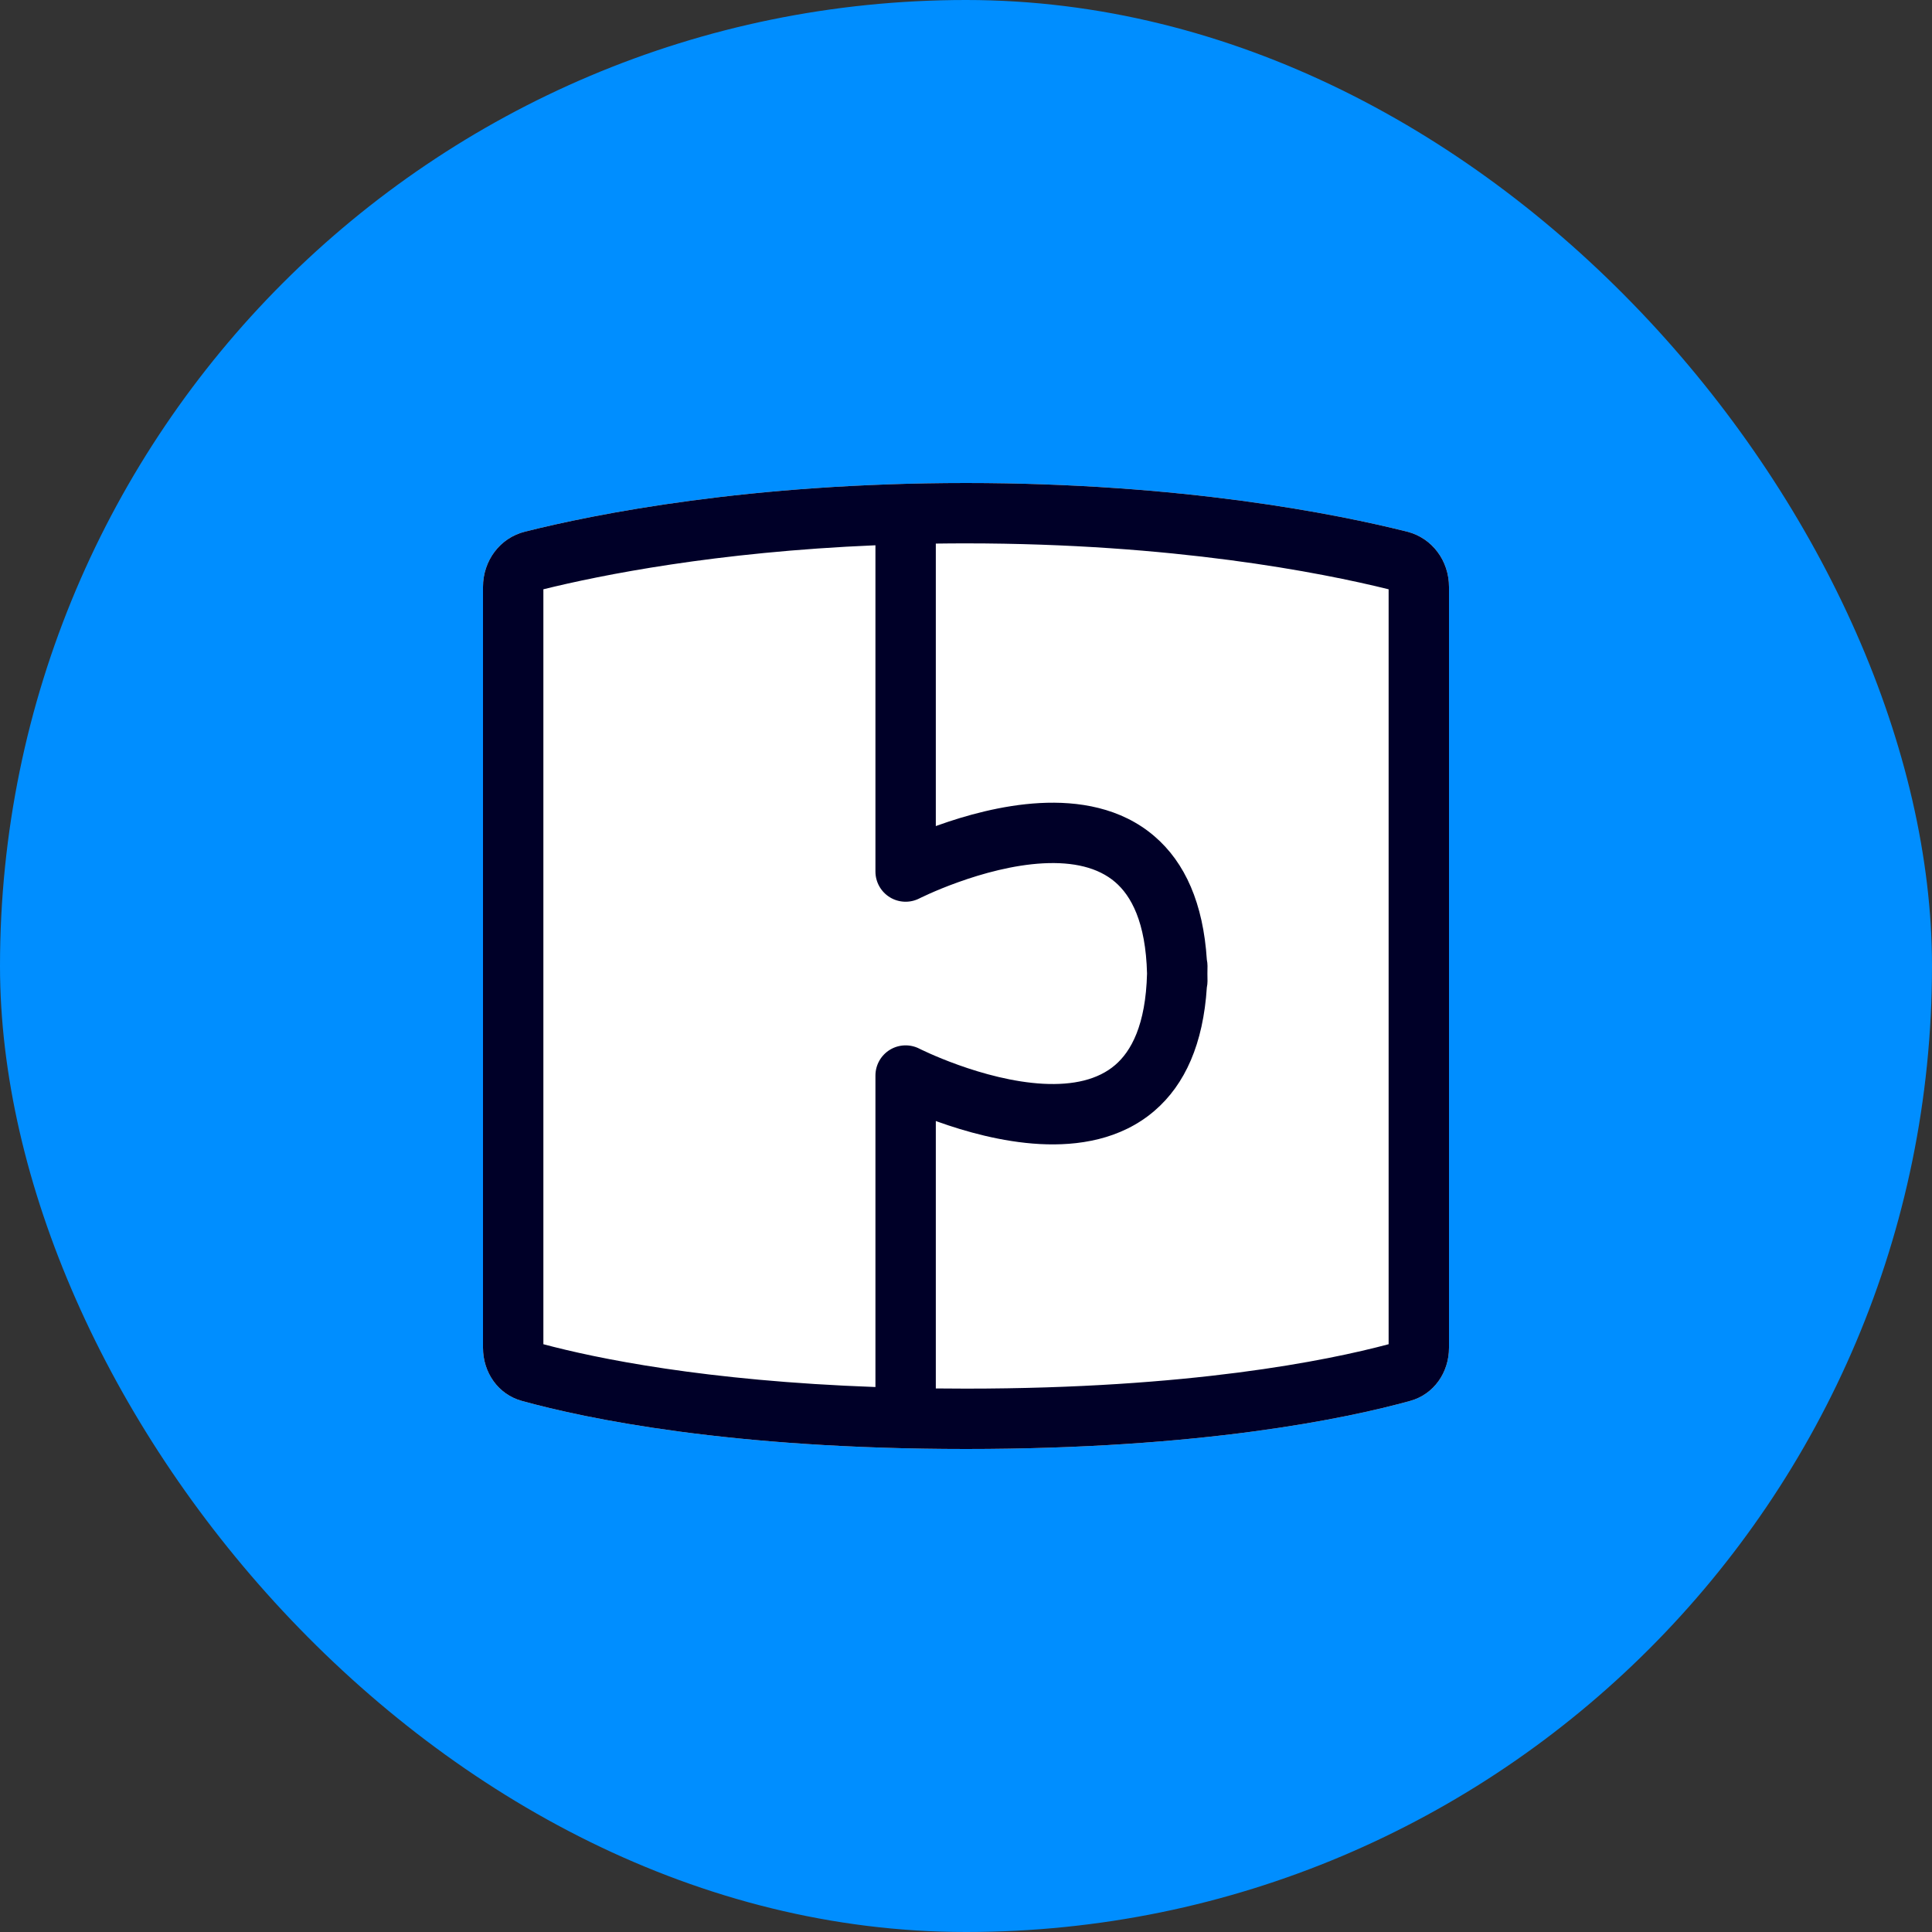
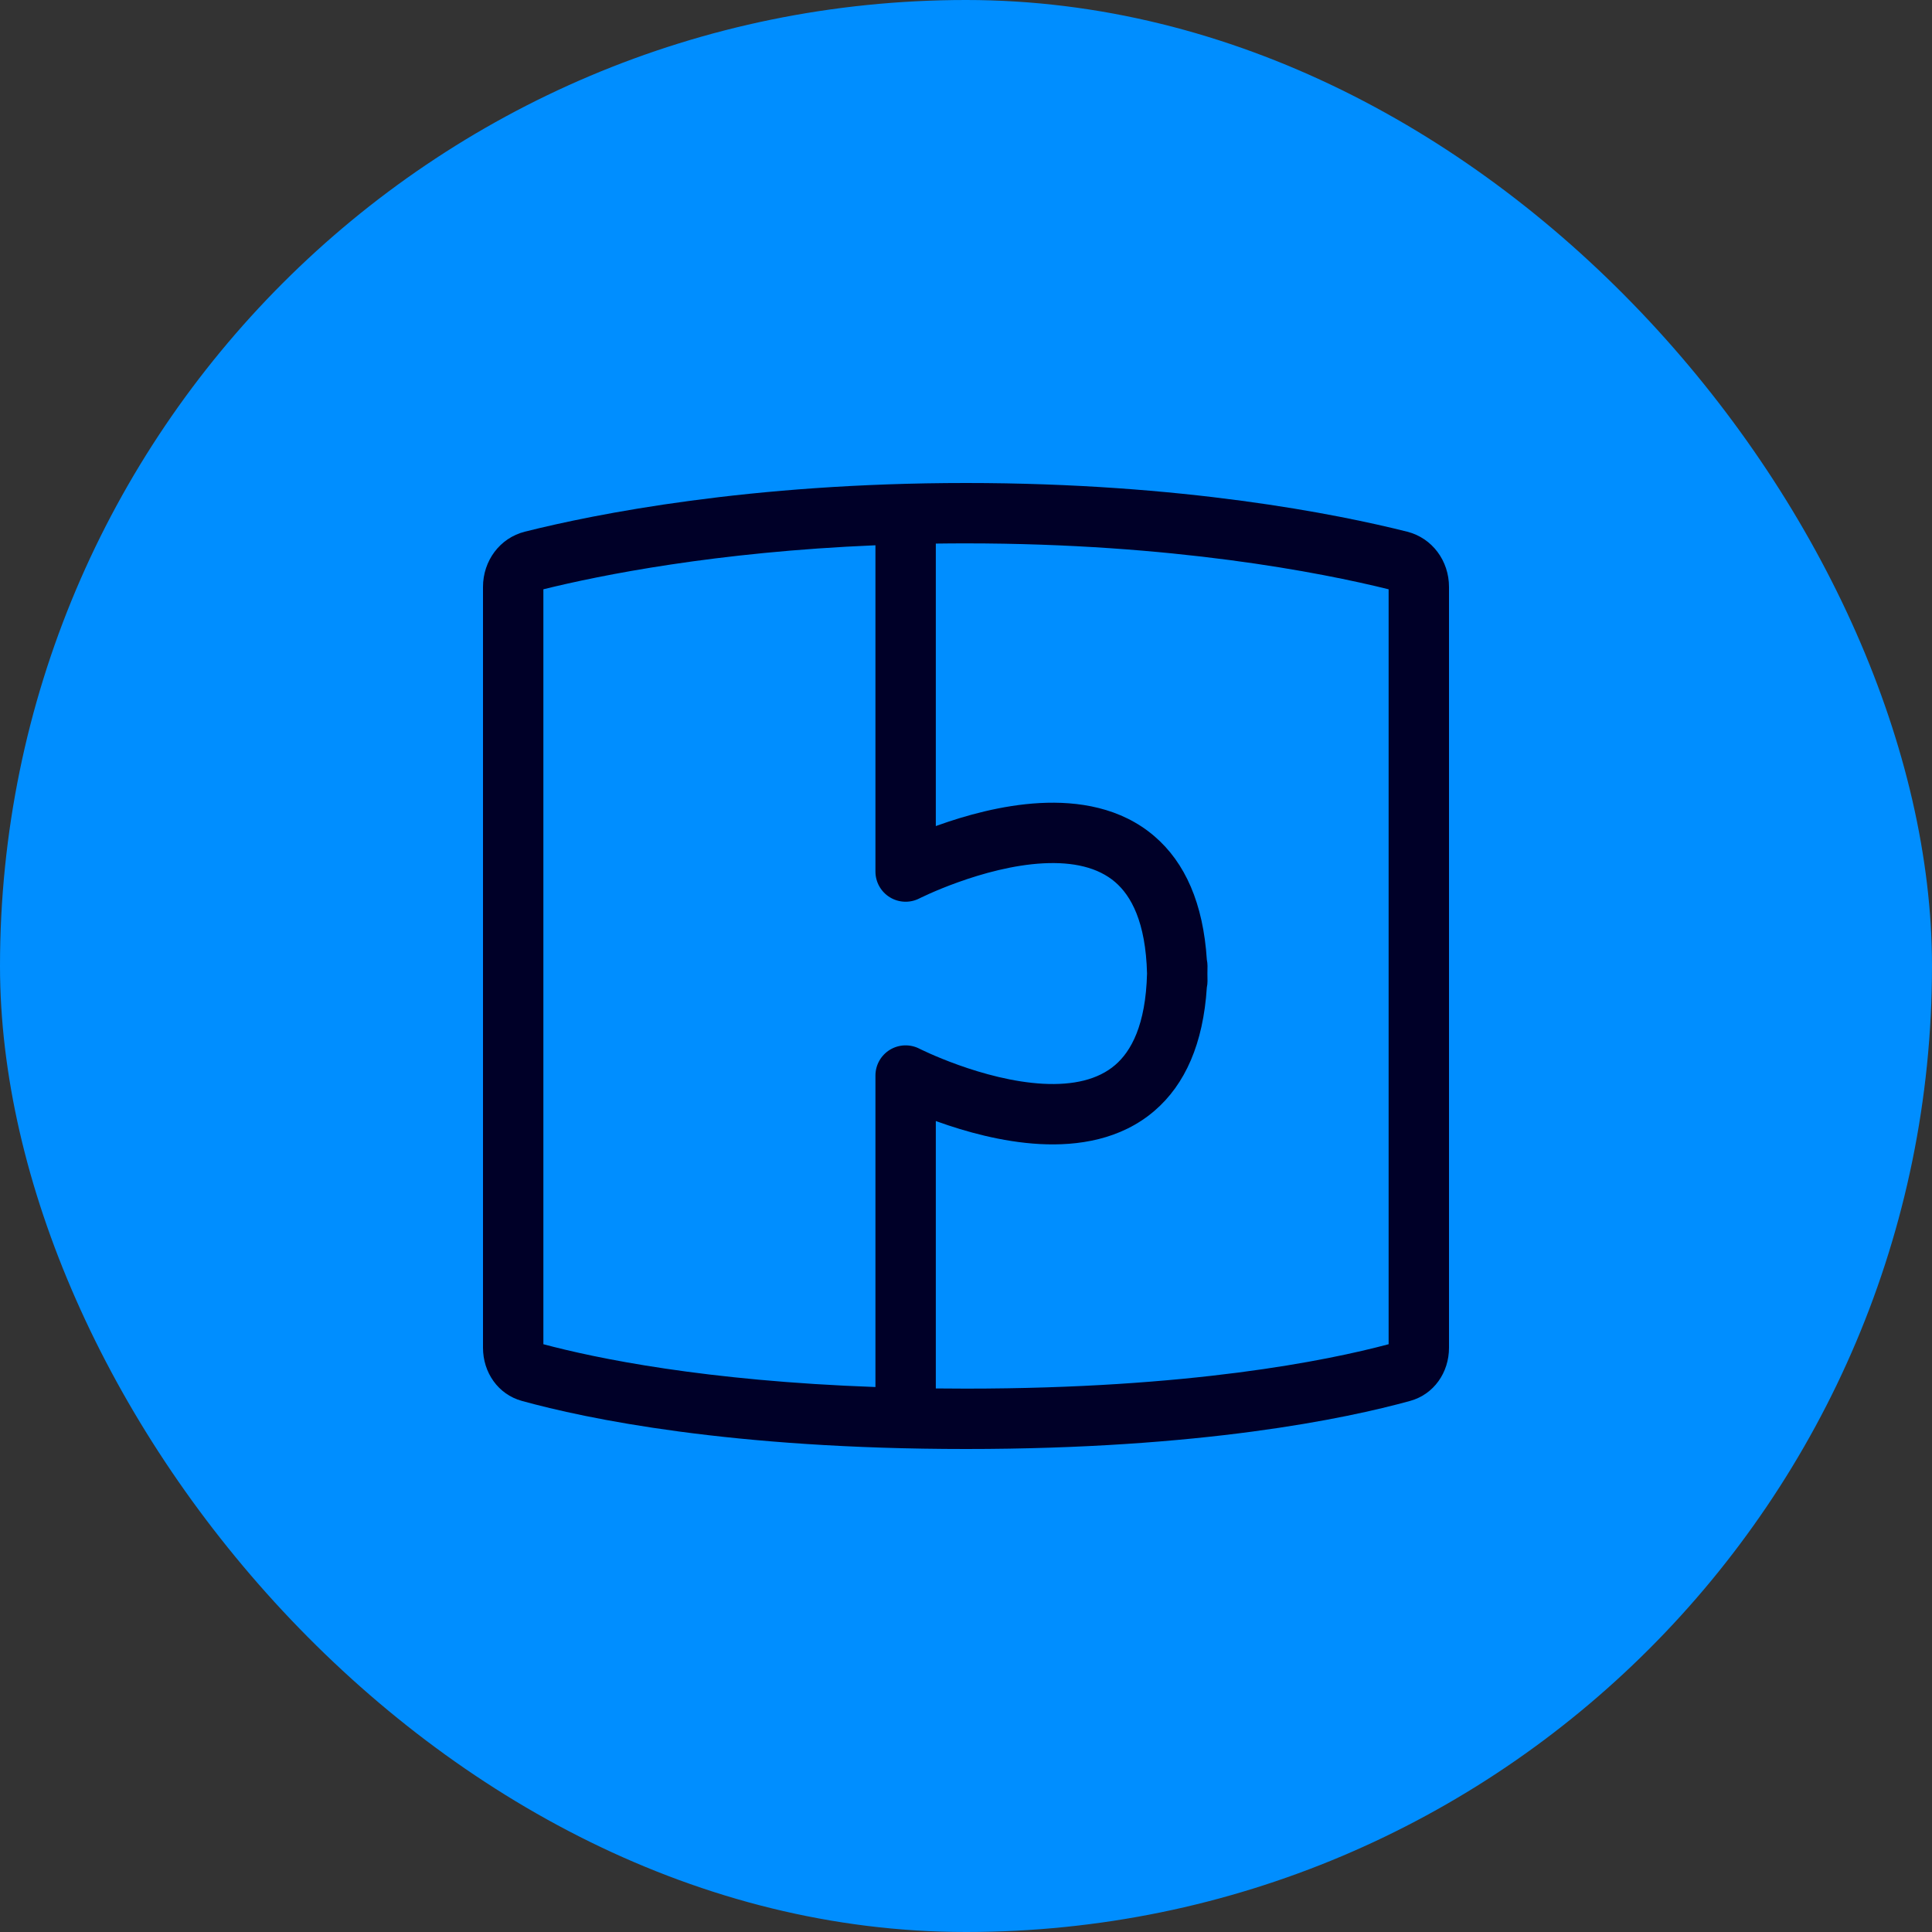
<svg xmlns="http://www.w3.org/2000/svg" width="64" height="64" viewBox="0 0 64 64" fill="none">
  <rect x="0" y="0" width="64" height="64" fill="#333333" stroke="none" />
  <rect width="64" height="64" rx="32" fill="#008EFF" />
-   <path d="M16 19.442C16 18.581 16.553 17.822 17.388 17.612C19.704 17.031 24.821 16 32 16C39.179 16 44.296 17.031 46.612 17.612C47.447 17.822 48 18.581 48 19.442V44.646C48 45.464 47.501 46.19 46.712 46.407C44.593 46.992 39.808 48 32 48C24.192 48 19.407 46.992 17.288 46.407C16.499 46.19 16 45.464 16 44.646V19.442Z" fill="white" />
  <path fill-rule="evenodd" clip-rule="evenodd" d="M18 44.529V19.521C19.902 19.051 23.709 18.285 29 18.063V28.871C29 29.219 29.181 29.542 29.478 29.724C29.774 29.905 30.144 29.92 30.454 29.762L30.454 29.762L30.454 29.762L30.456 29.761L30.47 29.754C30.484 29.747 30.505 29.737 30.534 29.723C30.592 29.695 30.68 29.654 30.794 29.603C31.021 29.502 31.349 29.364 31.744 29.223C32.543 28.936 33.565 28.652 34.554 28.599C35.552 28.546 36.374 28.733 36.942 29.221C37.464 29.67 37.954 30.535 37.997 32.25C37.954 33.965 37.464 34.83 36.942 35.279C36.374 35.767 35.552 35.954 34.554 35.901C33.565 35.847 32.543 35.564 31.744 35.277C31.349 35.136 31.021 34.998 30.794 34.897C30.68 34.846 30.592 34.805 30.534 34.777C30.505 34.763 30.484 34.753 30.47 34.746L30.456 34.739L30.454 34.738L30.454 34.738L30.454 34.738C30.144 34.58 29.774 34.595 29.478 34.776C29.181 34.958 29 35.281 29 35.629V45.947C23.343 45.743 19.747 44.995 18 44.529ZM31 45.994C31.327 45.998 31.661 46 32 46C39.406 46 43.962 45.073 46 44.529V19.521C43.755 18.966 38.858 18 32 18C31.662 18 31.328 18.002 31 18.007L31 27.365L31.069 27.34C31.957 27.022 33.185 26.67 34.446 26.602C35.698 26.535 37.126 26.741 38.246 27.705C39.261 28.578 39.859 29.93 39.978 31.791C39.992 31.858 40 31.928 40 32C40 32.084 39.999 32.168 39.997 32.25C39.999 32.332 40 32.416 40 32.5C40 32.572 39.992 32.642 39.978 32.709C39.859 34.57 39.261 35.922 38.246 36.795C37.126 37.759 35.698 37.965 34.446 37.898C33.185 37.83 31.957 37.478 31.069 37.16L31 37.135V45.994ZM16 19.442C16 18.581 16.553 17.822 17.388 17.612C19.704 17.031 24.821 16 32 16C39.179 16 44.296 17.031 46.612 17.612C47.447 17.822 48 18.581 48 19.442V44.646C48 45.464 47.501 46.19 46.712 46.407C44.593 46.992 39.808 48 32 48C24.192 48 19.407 46.992 17.288 46.407C16.499 46.19 16 45.464 16 44.646V19.442Z" fill="#000028" />
</svg>